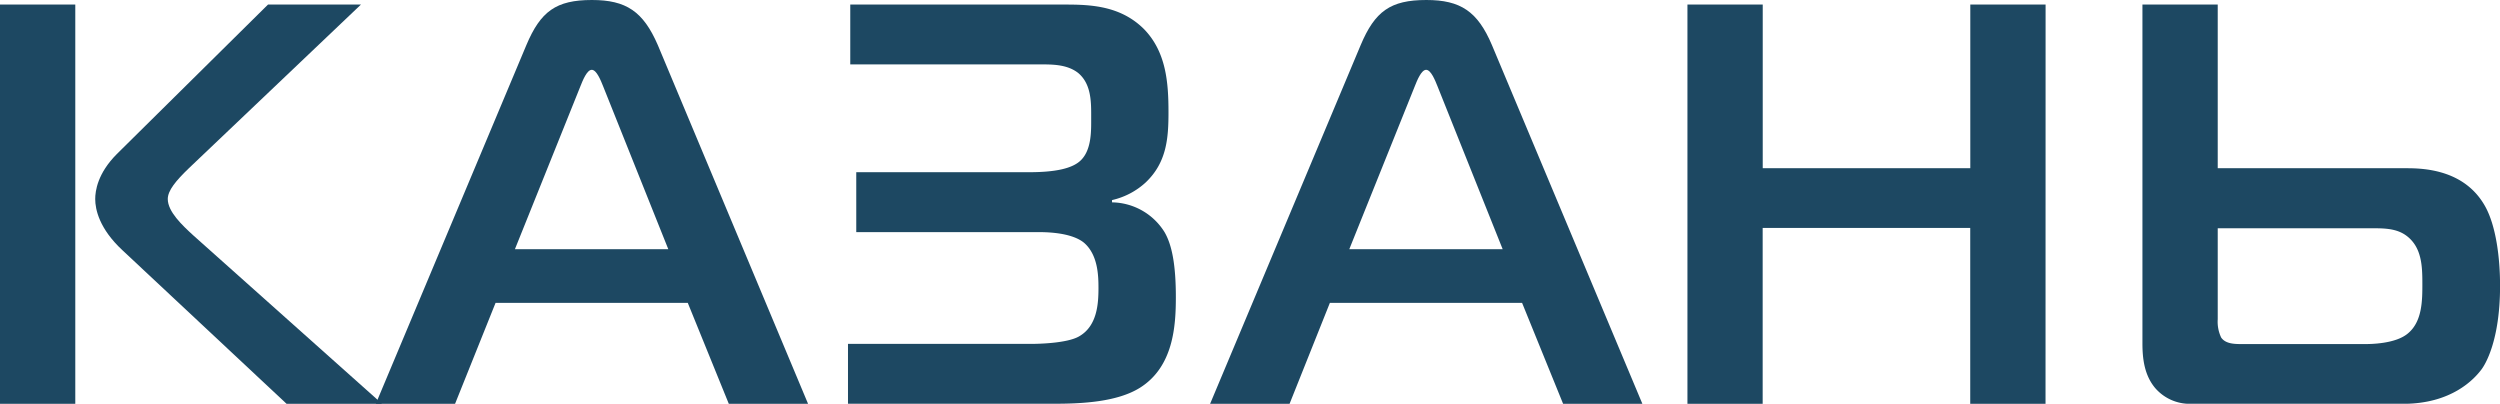
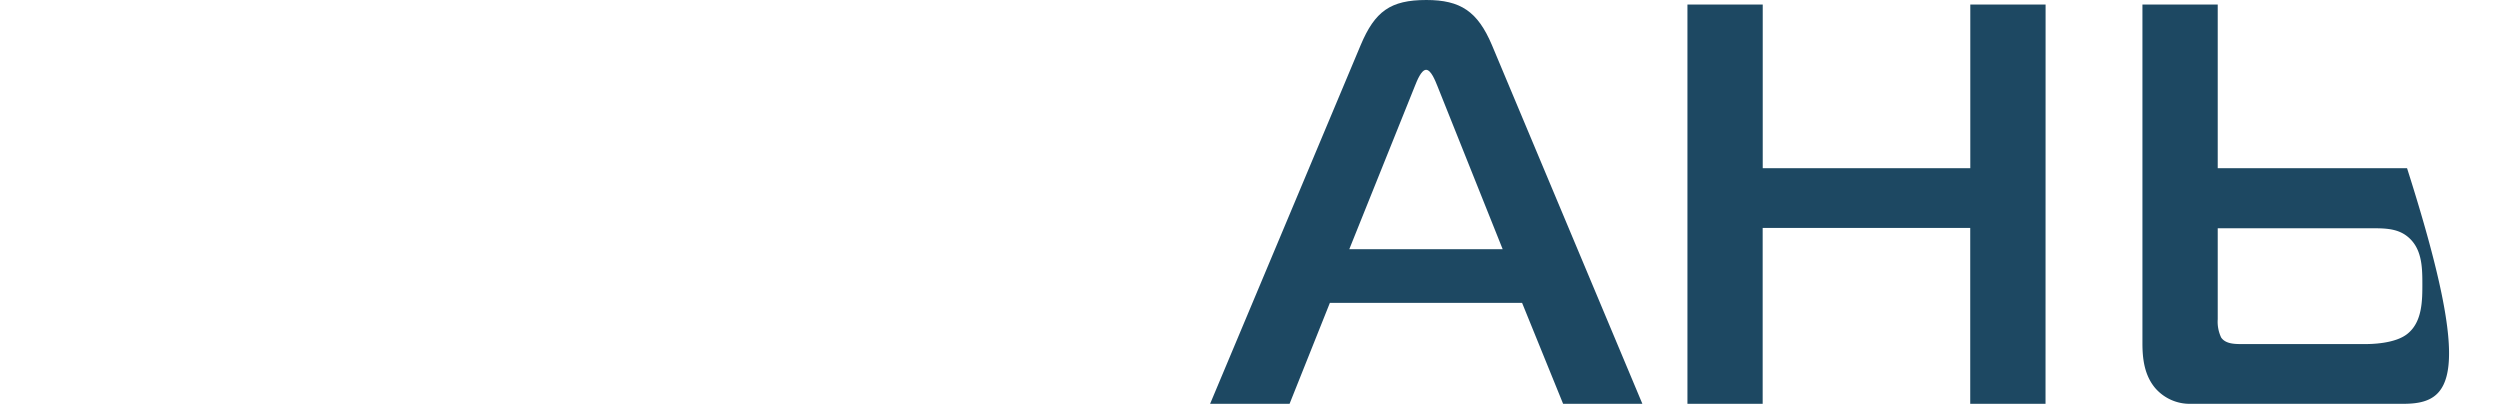
<svg xmlns="http://www.w3.org/2000/svg" viewBox="0 0 383.85 61.99">
  <defs>
    <style>.cls-1{fill:#1d4862;}</style>
  </defs>
  <title>Kazan</title>
  <g id="Слой_2" data-name="Слой 2">
    <g id="Слой_1-2" data-name="Слой 1">
-       <path class="cls-1" d="M0,.7H11.56V62H0ZM44,62,18.82,38.44c-3.59-3.33-4.2-6.3-4.2-7.88,0-1.23.35-3.94,3.33-6.92L41.15.7H55.42L29,25.83c-2,1.93-3.24,3.42-3.24,4.73,0,1.93,2.19,4,3.94,5.6L58.66,62Z" />
-       <path class="cls-1" d="M80.82,6.92C83,1.75,85.37,0,90.88,0,96.14,0,98.76,1.75,101,6.92L124.07,62H111.9l-6.3-15.5H76.09L69.87,62H57.7ZM79.06,38.26h23.55l-10-25c-.35-.87-1-2.54-1.75-2.54s-1.4,1.66-1.75,2.54Z" />
-       <path class="cls-1" d="M130.2,52.8h28.19c1.05,0,5.43-.09,7.27-1.14,2.8-1.58,3-5,3-7.44,0-1.93-.09-5.08-2.19-6.92-.53-.44-2.19-1.66-7-1.66h-28V26.44H158c3.94,0,6.74-.53,8.05-1.93,1.58-1.66,1.49-4.55,1.49-6.39,0-2.28.09-5.17-2-6.92C164,10,162,9.89,160.14,9.89H130.55V.7h32.22c4,0,9-.09,12.87,3.76,3.42,3.5,3.77,8.23,3.77,12.78,0,3.94-.26,7.7-3.5,10.77a11.33,11.33,0,0,1-5.17,2.71v.35a9.65,9.65,0,0,1,8.05,4.55c1.14,1.93,1.75,5,1.75,10,0,4.38-.35,10.68-5.52,13.92-3.5,2.19-8.93,2.45-13.13,2.45H130.2Z" />
      <path class="cls-1" d="M208.92,6.92C211.1,1.75,213.47,0,219,0c5.25,0,7.88,1.75,10.07,6.92L252.17,62H240l-6.3-15.5H204.19L198,62H185.8Zm-1.75,31.34h23.55l-10-25c-.35-.87-1-2.54-1.75-2.54s-1.4,1.66-1.75,2.54Z" />
      <path class="cls-1" d="M314.07,62H302.51V35H270.64V62H259.09V.7h11.56V25.83h31.87V.7h11.56Z" />
-       <path class="cls-1" d="M340.51.7V25.83h29.07c2.89,0,8.93.35,12,5.87,1.66,3,2.28,7.88,2.28,12.17,0,8.58-2.36,12.17-2.8,12.78C379.91,58.22,376.41,62,369,62H336.4a7,7,0,0,1-5.52-2.45c-1.66-2-1.93-4.55-1.93-6.83V.7Zm0,48.33a5.66,5.66,0,0,0,.53,2.8c.7,1,2.1,1,3.33,1H363c.88,0,4.82,0,6.74-1.66,2.19-1.84,2.19-5.08,2.19-7.62,0-2.71-.09-5.6-2.45-7.36-1.66-1.23-3.76-1.14-5.87-1.14H340.51Z" />
+       <path class="cls-1" d="M340.51.7V25.83h29.07C379.91,58.22,376.41,62,369,62H336.4a7,7,0,0,1-5.52-2.45c-1.66-2-1.93-4.55-1.93-6.83V.7Zm0,48.33a5.66,5.66,0,0,0,.53,2.8c.7,1,2.1,1,3.33,1H363c.88,0,4.82,0,6.74-1.66,2.19-1.84,2.19-5.08,2.19-7.62,0-2.71-.09-5.6-2.45-7.36-1.66-1.23-3.76-1.14-5.87-1.14H340.51Z" />
    </g>
  </g>
</svg>